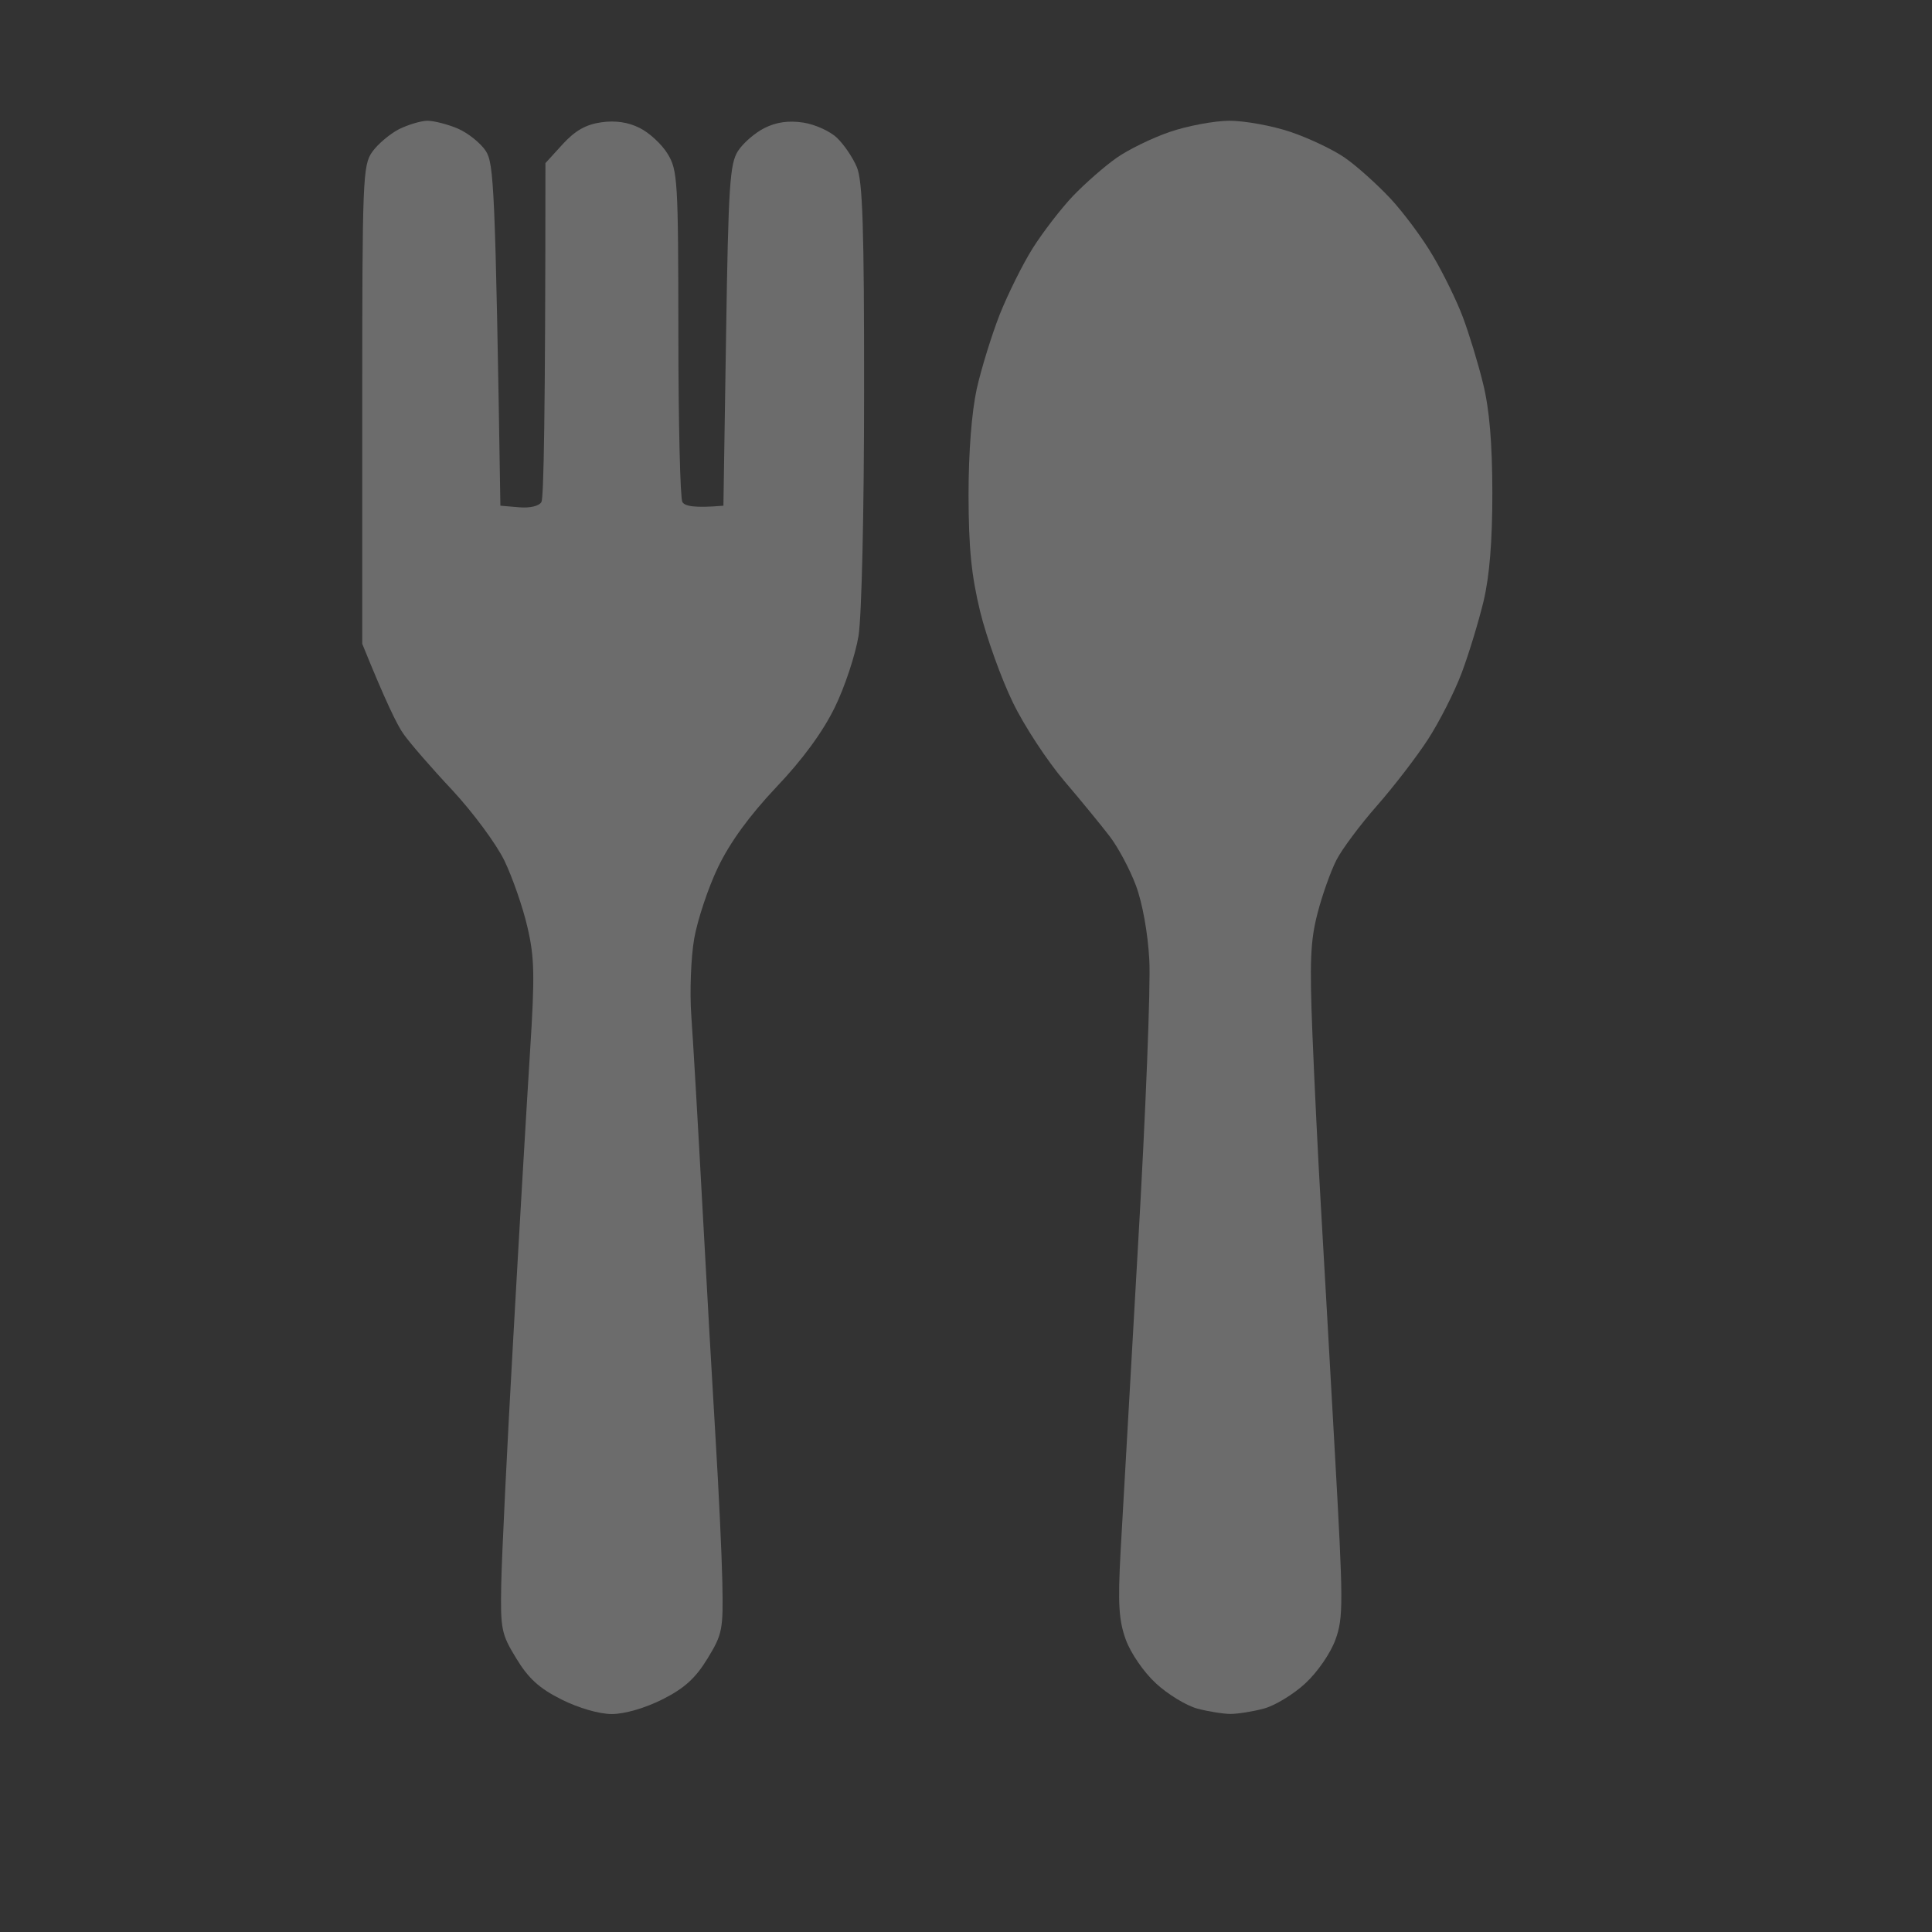
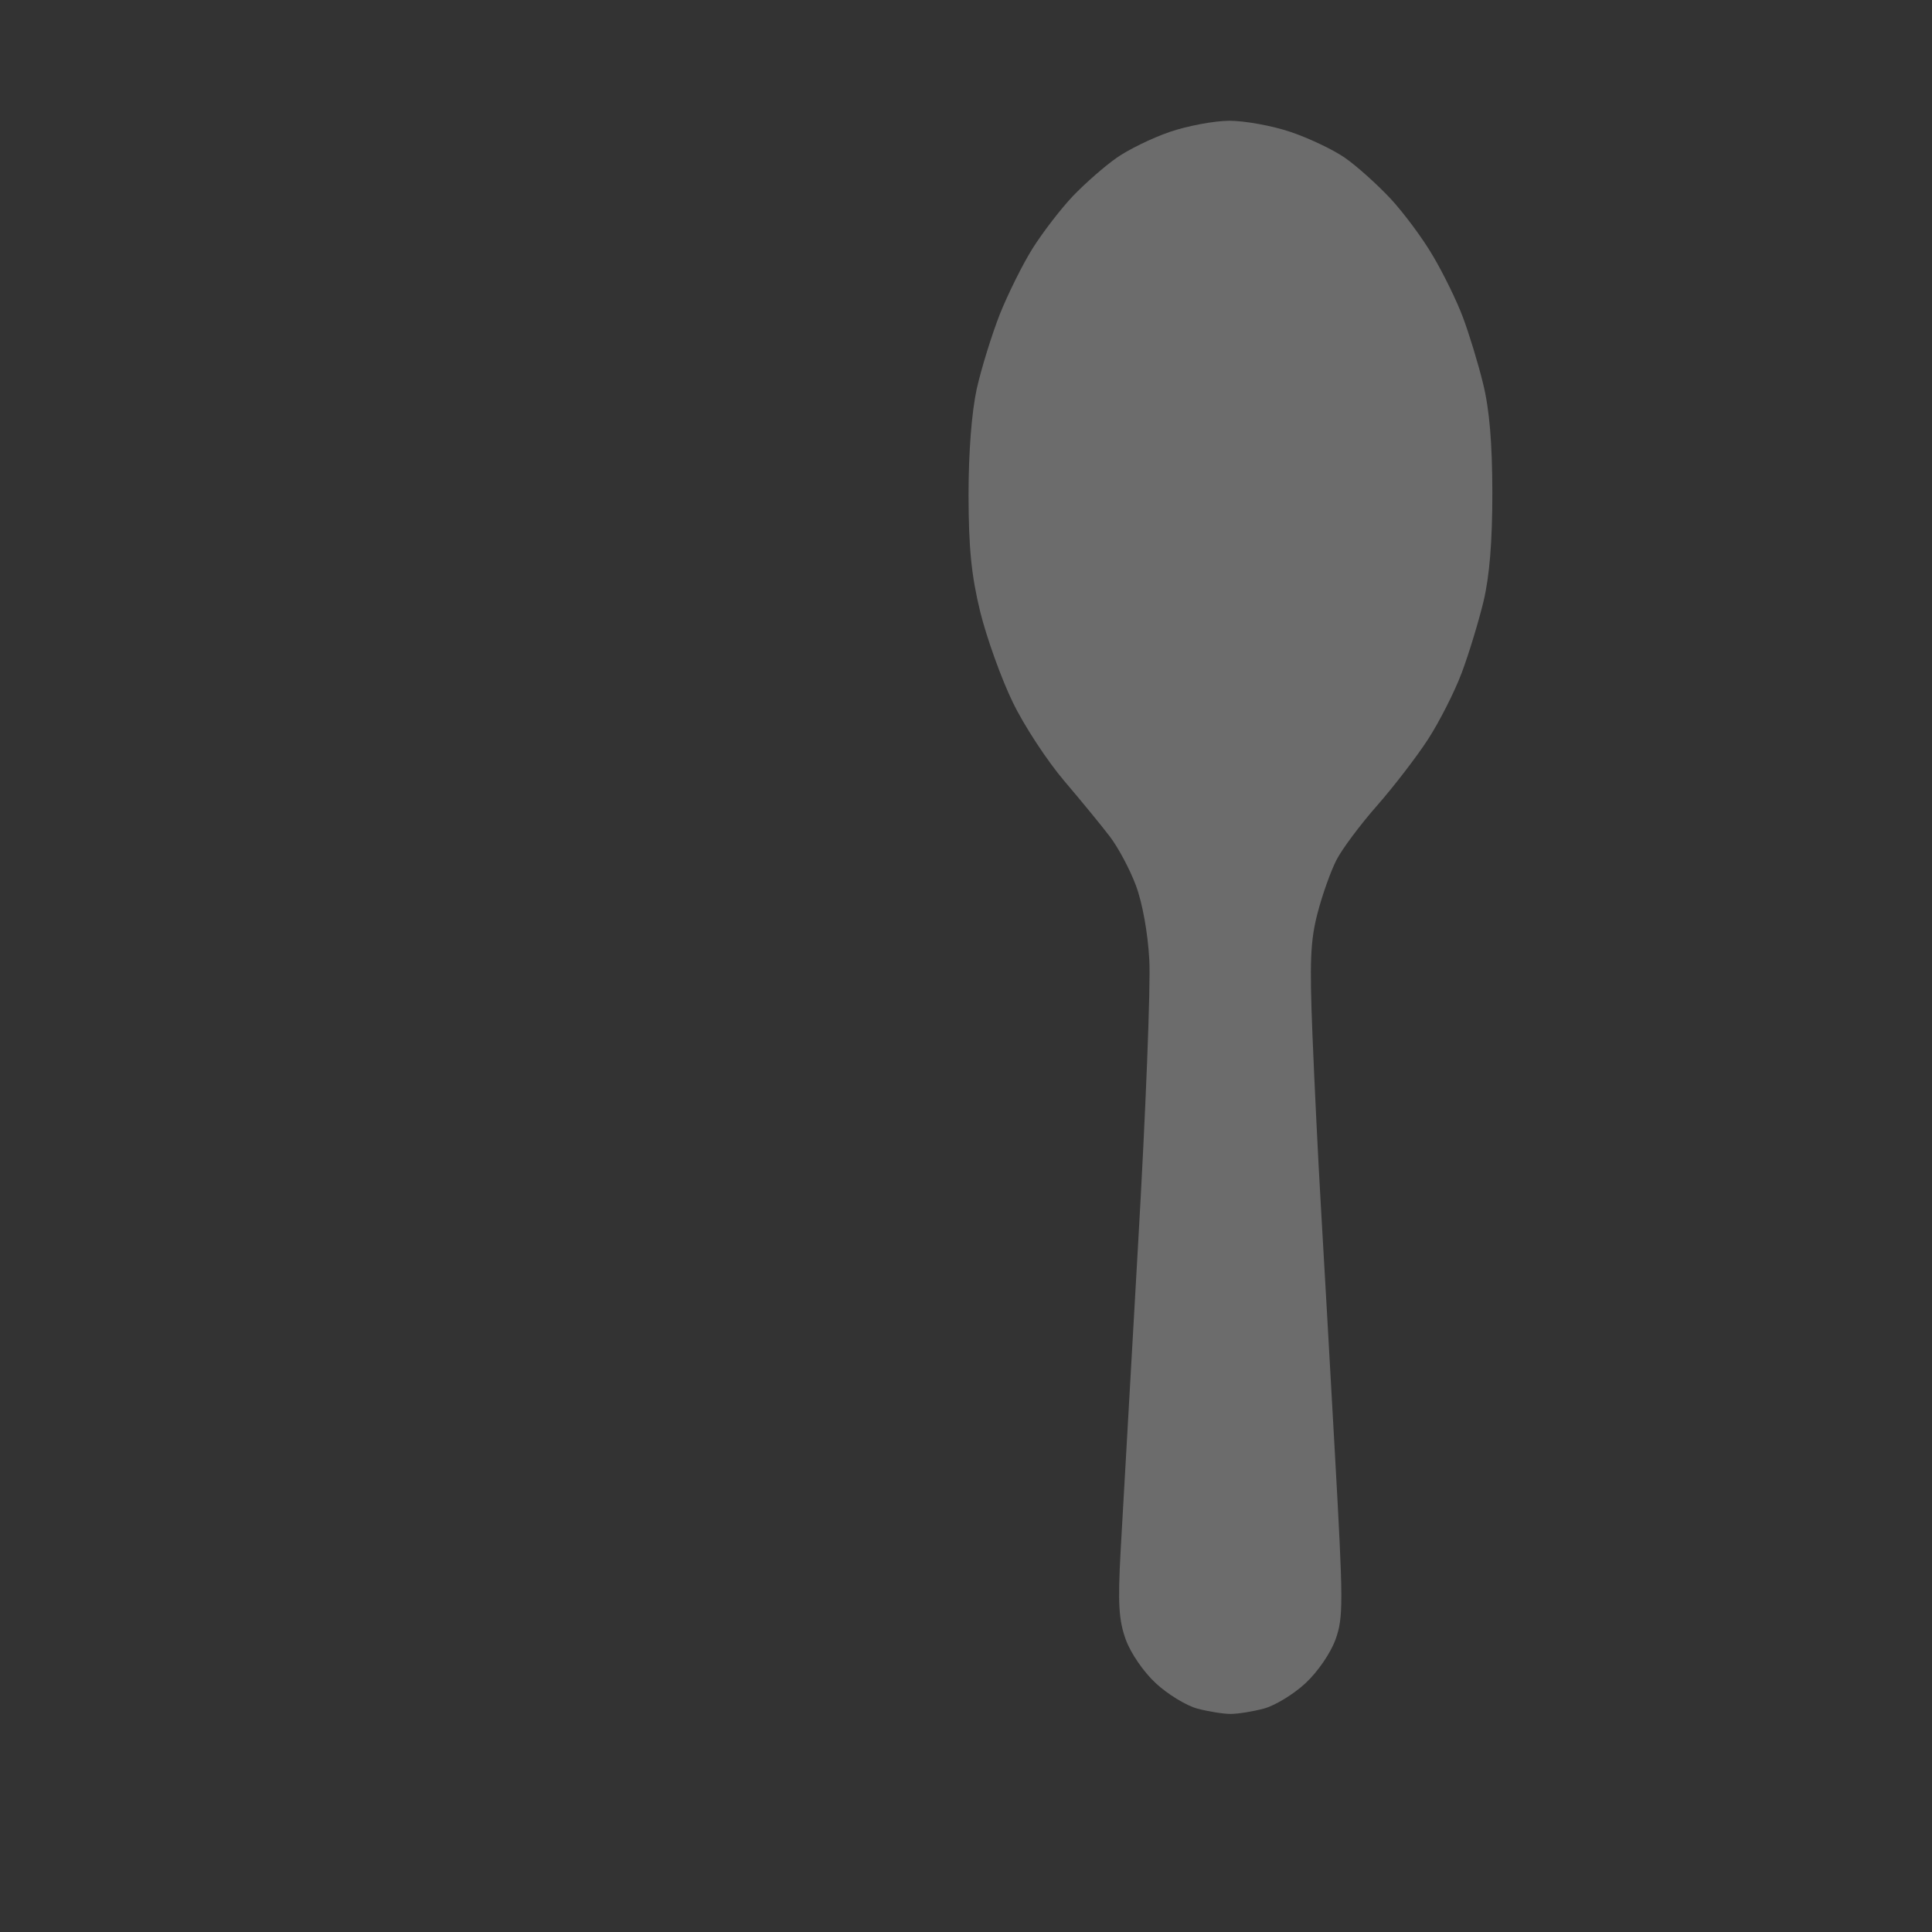
<svg xmlns="http://www.w3.org/2000/svg" width="16" height="16" viewBox="0 0 16 16" fill="none">
  <rect x="0" y="0" width="16" height="16" fill="#333333" stroke="none" />
-   <path d="M3.084 1.256C3.13 1.192 3.229 1.109 3.304 1.07C3.379 1.033 3.484 1.001 3.539 1C3.593 1 3.707 1.029 3.792 1.065C3.877 1.102 3.98 1.185 4.023 1.25C4.09 1.355 4.102 1.534 4.144 4.188L4.298 4.201C4.389 4.209 4.465 4.191 4.484 4.157C4.502 4.125 4.517 3.482 4.517 1.351L4.66 1.194C4.764 1.081 4.852 1.031 4.979 1.013C5.097 0.996 5.203 1.012 5.298 1.06C5.377 1.099 5.481 1.195 5.529 1.274C5.612 1.409 5.617 1.496 5.618 2.758C5.618 3.497 5.633 4.125 5.651 4.157C5.67 4.191 5.745 4.209 5.991 4.188L6.013 2.778C6.032 1.534 6.044 1.355 6.112 1.25C6.154 1.185 6.253 1.099 6.332 1.06C6.429 1.011 6.531 0.997 6.651 1.015C6.747 1.029 6.874 1.086 6.931 1.141C6.989 1.196 7.063 1.305 7.096 1.384C7.144 1.497 7.157 1.889 7.156 3.253C7.156 4.246 7.136 5.101 7.11 5.266C7.084 5.423 6.996 5.69 6.913 5.859C6.814 6.061 6.648 6.289 6.429 6.519C6.207 6.754 6.047 6.974 5.948 7.179C5.866 7.348 5.777 7.616 5.749 7.773C5.722 7.93 5.711 8.217 5.725 8.41C5.739 8.604 5.78 9.307 5.816 9.972C5.852 10.637 5.902 11.518 5.927 11.929C5.952 12.34 5.977 12.866 5.982 13.098C5.99 13.497 5.984 13.531 5.859 13.736C5.759 13.899 5.668 13.982 5.485 14.074C5.341 14.146 5.172 14.195 5.067 14.195C4.963 14.195 4.793 14.146 4.649 14.074C4.466 13.982 4.376 13.9 4.276 13.735C4.152 13.533 4.144 13.492 4.151 13.12C4.155 12.9 4.199 11.988 4.25 11.093C4.3 10.198 4.363 9.129 4.389 8.718C4.43 8.075 4.427 7.929 4.367 7.674C4.329 7.51 4.243 7.264 4.177 7.127C4.11 6.989 3.916 6.727 3.746 6.544C3.574 6.361 3.393 6.152 3.342 6.079C3.29 6.007 3.193 5.809 3 5.332V3.352C3 1.475 3.004 1.367 3.084 1.256Z" fill="white" fill-opacity="0.28" />
  <path d="M9.246 1.308C9.342 1.24 9.54 1.143 9.686 1.093C9.831 1.043 10.053 1.001 10.18 1C10.307 1 10.535 1.041 10.686 1.092C10.838 1.143 11.04 1.239 11.137 1.306C11.234 1.373 11.403 1.525 11.514 1.643C11.623 1.76 11.784 1.976 11.868 2.121C11.954 2.266 12.065 2.493 12.115 2.627C12.165 2.76 12.241 3.007 12.282 3.176C12.335 3.389 12.358 3.667 12.359 4.078C12.359 4.484 12.336 4.769 12.286 4.98C12.245 5.149 12.164 5.416 12.105 5.573C12.046 5.73 11.92 5.978 11.826 6.123C11.732 6.268 11.541 6.516 11.403 6.673C11.265 6.83 11.113 7.033 11.067 7.124C11.021 7.214 10.95 7.412 10.911 7.564C10.852 7.791 10.845 7.965 10.869 8.564C10.885 8.963 10.916 9.597 10.938 9.972C10.96 10.347 11.012 11.267 11.054 12.017C11.125 13.278 11.126 13.395 11.06 13.578C11.019 13.691 10.912 13.847 10.81 13.941C10.712 14.032 10.557 14.126 10.466 14.15C10.376 14.174 10.252 14.194 10.191 14.194C10.131 14.194 10.007 14.174 9.916 14.15C9.826 14.126 9.671 14.032 9.573 13.941C9.471 13.847 9.364 13.691 9.323 13.578C9.265 13.417 9.257 13.282 9.28 12.853C9.296 12.562 9.361 11.424 9.424 10.324C9.488 9.223 9.53 8.154 9.518 7.949C9.506 7.726 9.461 7.477 9.407 7.333C9.357 7.199 9.26 7.018 9.192 6.929C9.125 6.841 8.955 6.633 8.814 6.468C8.673 6.302 8.48 6.009 8.387 5.815C8.293 5.622 8.172 5.285 8.118 5.068C8.044 4.764 8.022 4.539 8.021 4.1C8.021 3.743 8.047 3.413 8.089 3.22C8.127 3.051 8.213 2.774 8.279 2.605C8.347 2.435 8.469 2.188 8.553 2.055C8.637 1.922 8.787 1.727 8.887 1.622C8.988 1.517 9.149 1.376 9.246 1.308Z" fill="white" fill-opacity="0.28" />
</svg>